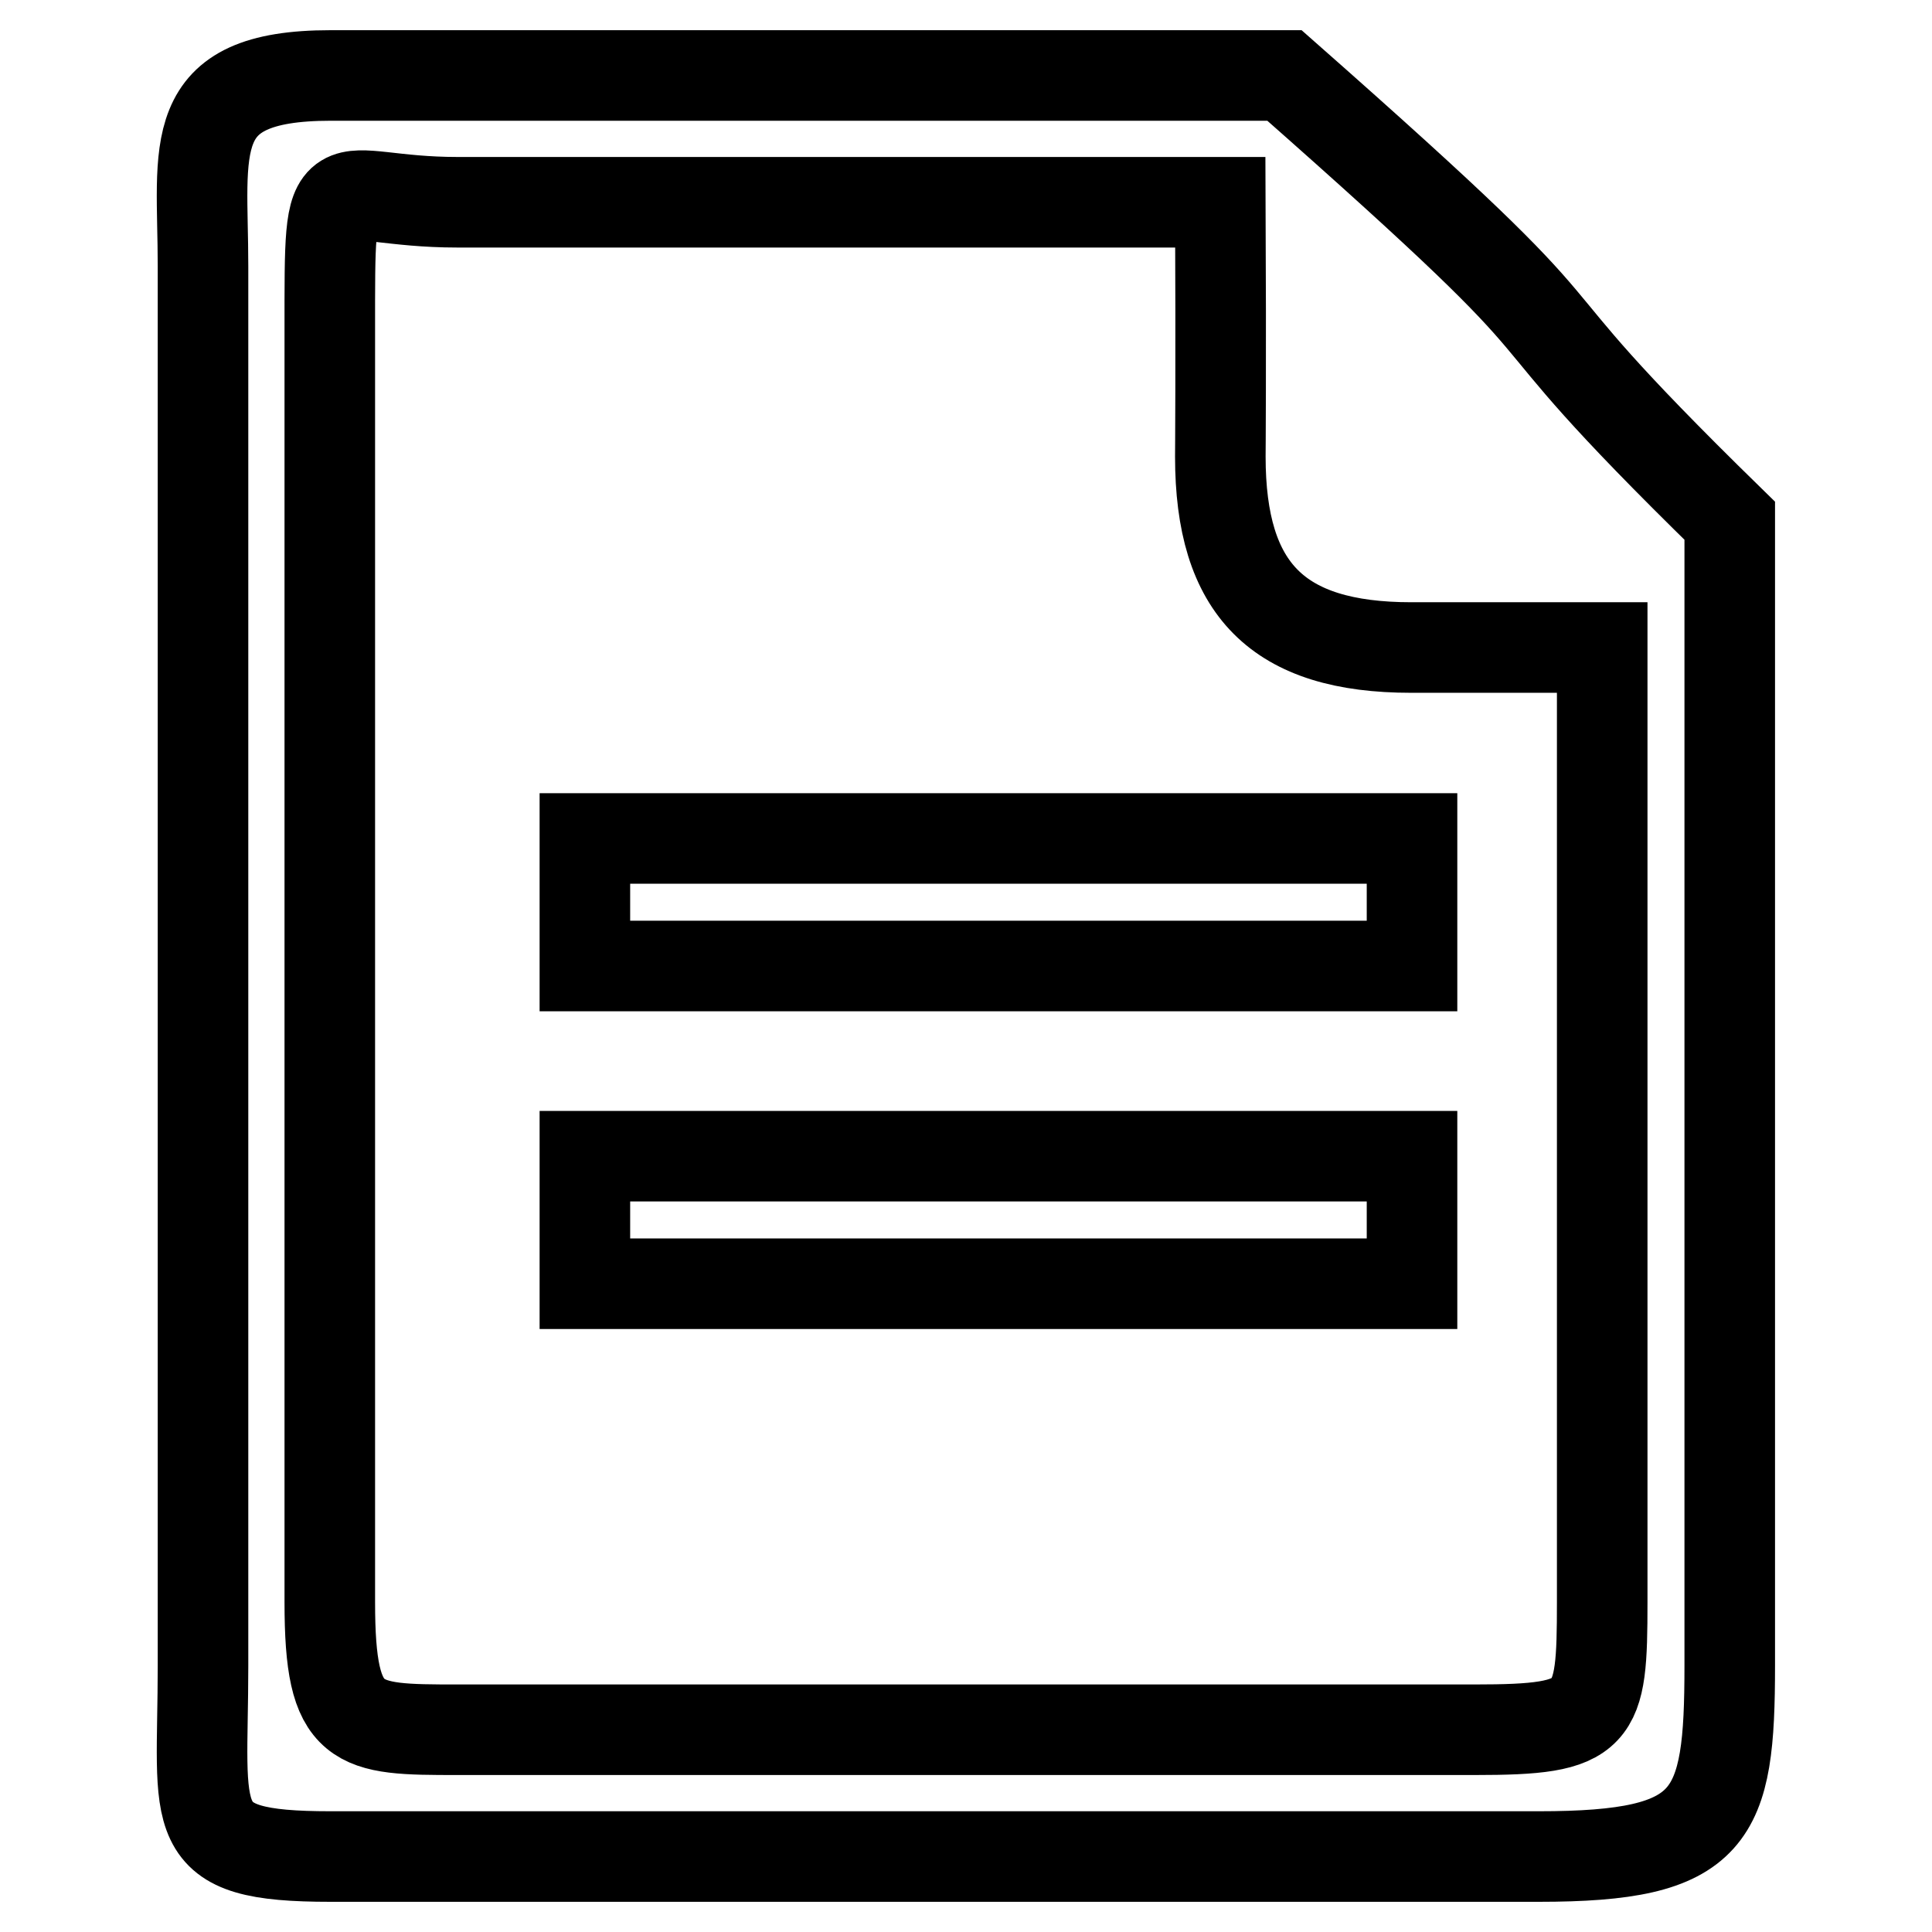
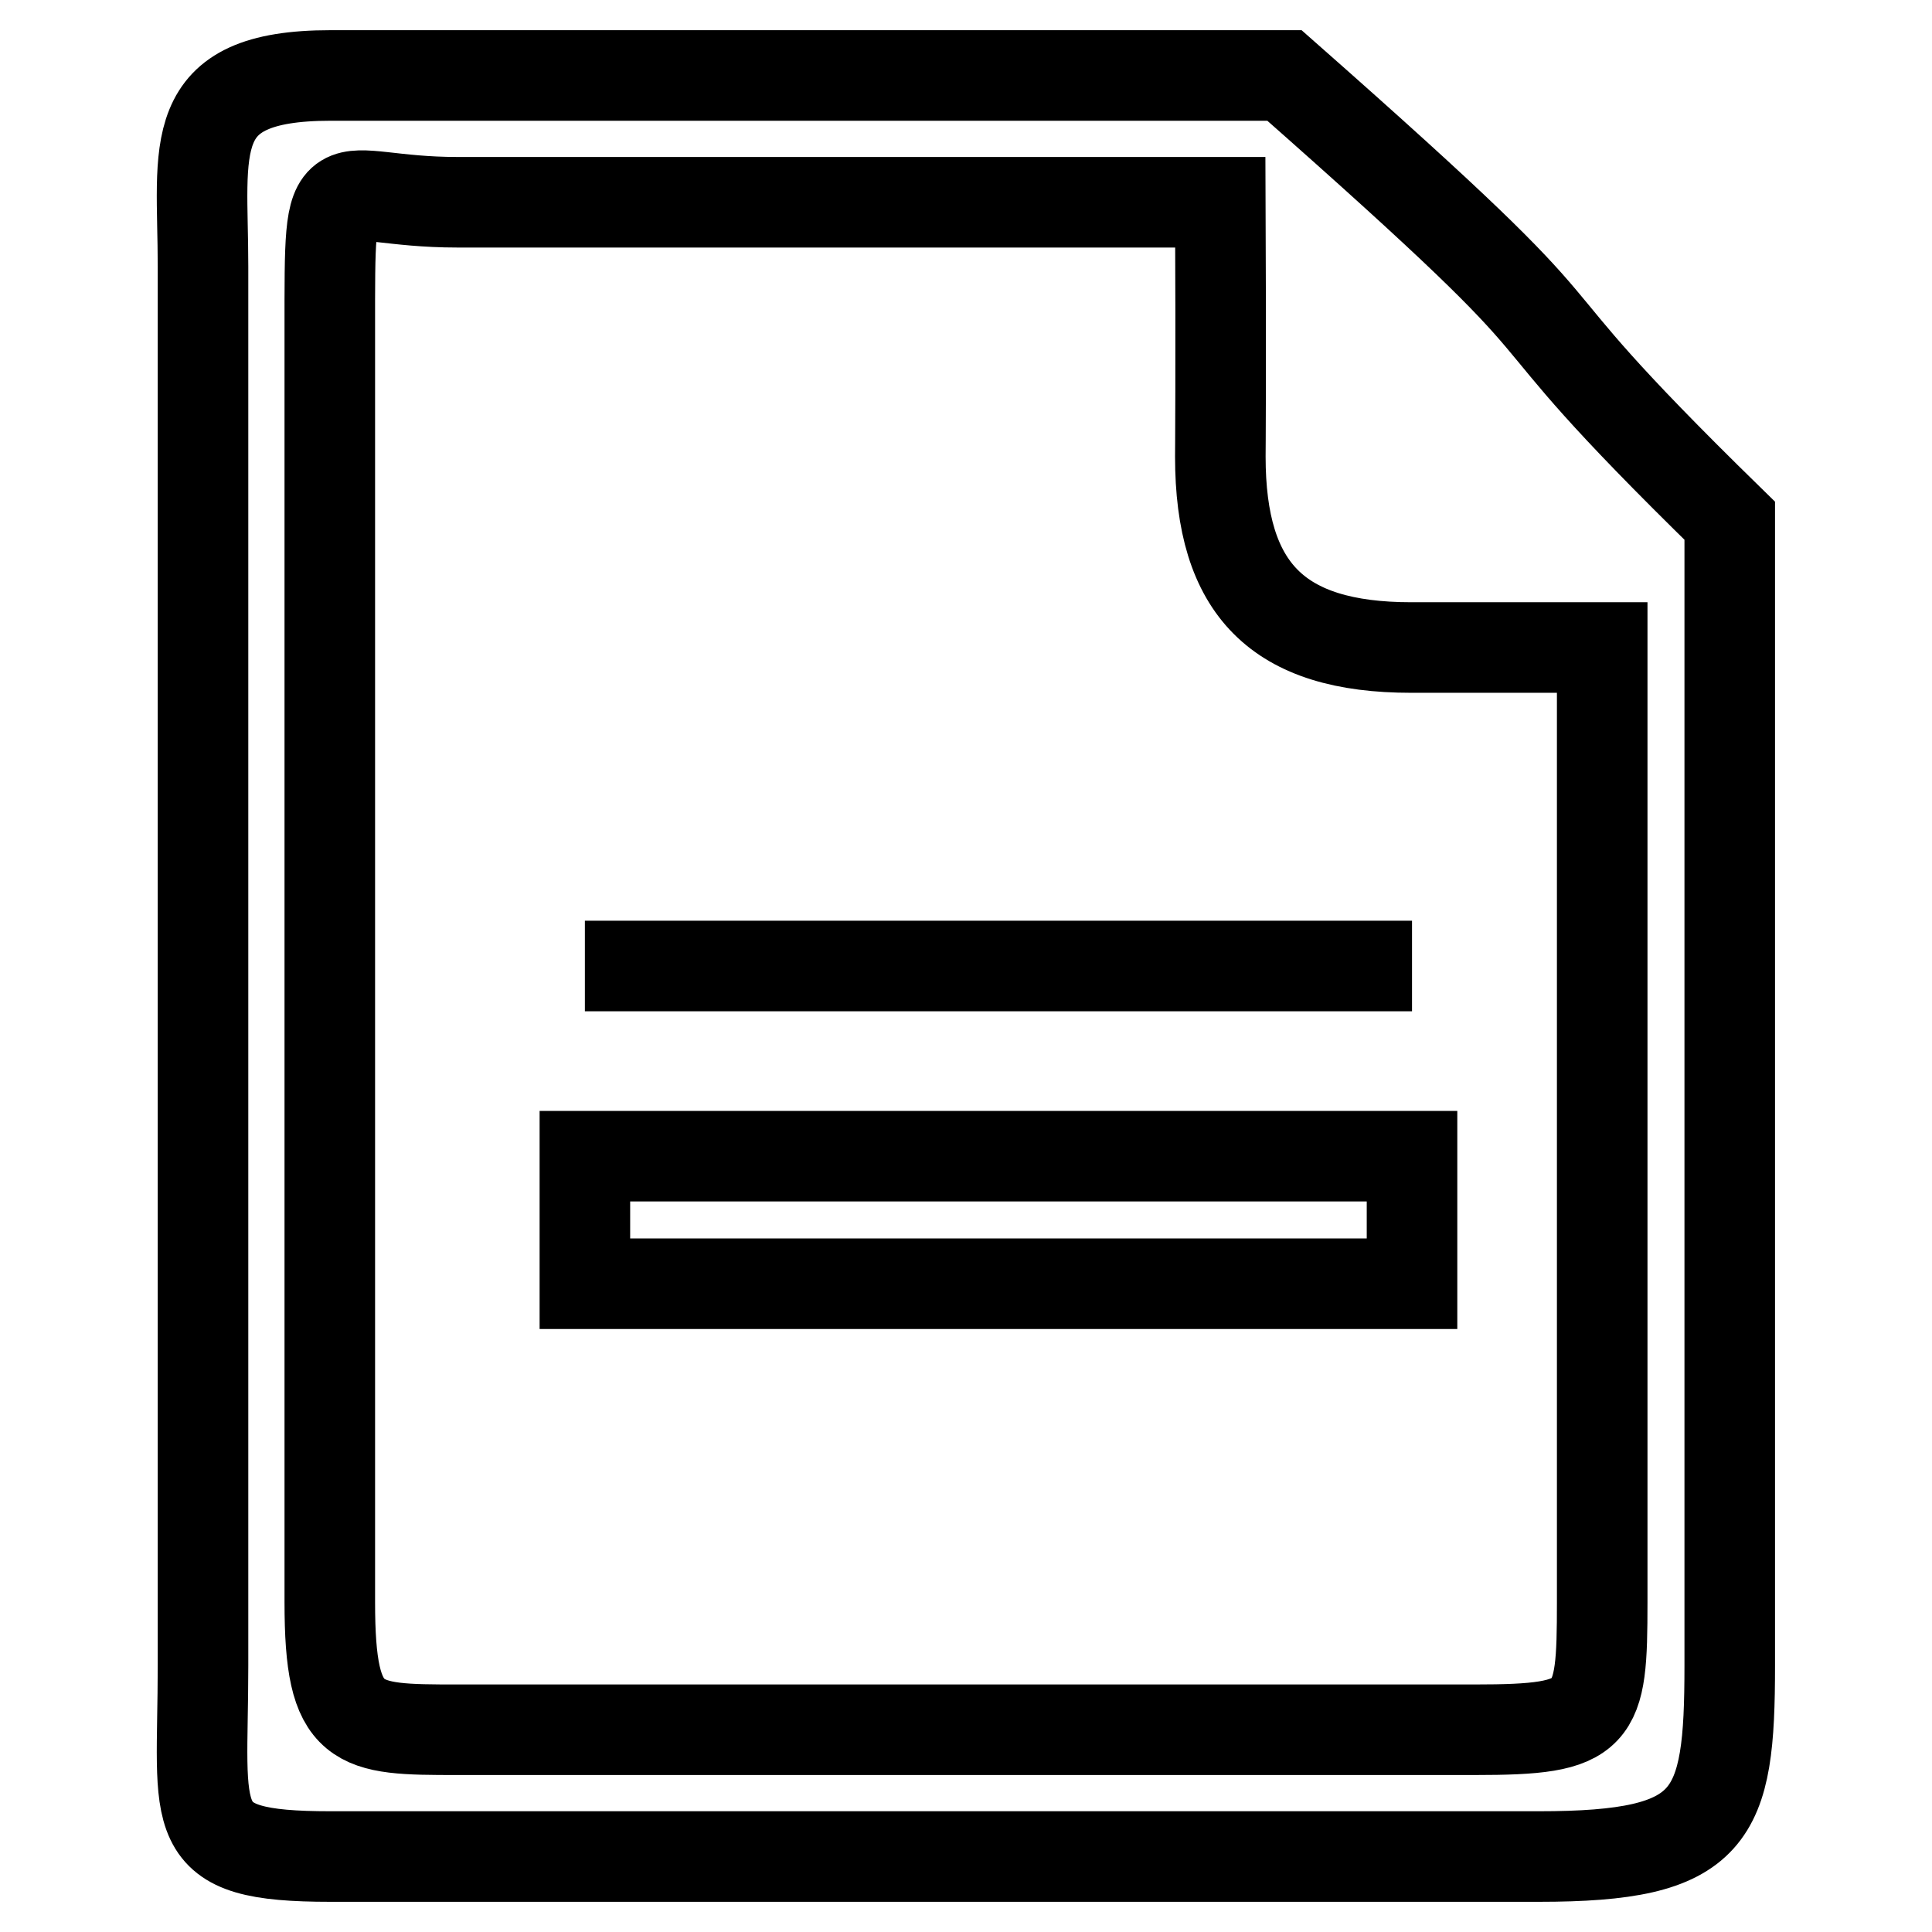
<svg xmlns="http://www.w3.org/2000/svg" version="1.1" x="0px" y="0px" viewBox="0 0 256 256" enable-background="new 0 0 256 256" xml:space="preserve">
  <g>
-     <path stroke-width="12" fill-opacity="0" stroke="#000000" d="M170.2,10H43.8c-19.6,0-16.9,9.6-16.9,25.3v185.4c0,20.9-2.7,25.3,16.9,25.3h160.1 c23.2,0,25.3-5.1,25.3-25.3V69C193.8,34.4,217.5,51.7,170.2,10z M212.3,212.3c0,15.3-0.6,16.9-16.9,16.9H60.6 c-13.5,0-16.9-0.1-16.9-16.9V43.7c0-23.6-0.3-16.9,16.9-16.9h101.1c0.1,21.7,0,33.7,0,33.7c0,17.6,7.6,25.3,25.3,25.3h25.3V212.3z  M77.5,128h109.6v-16.9H77.5V128z M77.5,170.1h109.6v-16.9H77.5V170.1z" />
+     <path stroke-width="12" fill-opacity="0" stroke="#000000" d="M170.2,10H43.8c-19.6,0-16.9,9.6-16.9,25.3v185.4c0,20.9-2.7,25.3,16.9,25.3h160.1 c23.2,0,25.3-5.1,25.3-25.3V69C193.8,34.4,217.5,51.7,170.2,10z M212.3,212.3c0,15.3-0.6,16.9-16.9,16.9H60.6 c-13.5,0-16.9-0.1-16.9-16.9V43.7c0-23.6-0.3-16.9,16.9-16.9h101.1c0.1,21.7,0,33.7,0,33.7c0,17.6,7.6,25.3,25.3,25.3h25.3V212.3z  M77.5,128h109.6H77.5V128z M77.5,170.1h109.6v-16.9H77.5V170.1z" />
  </g>
</svg>